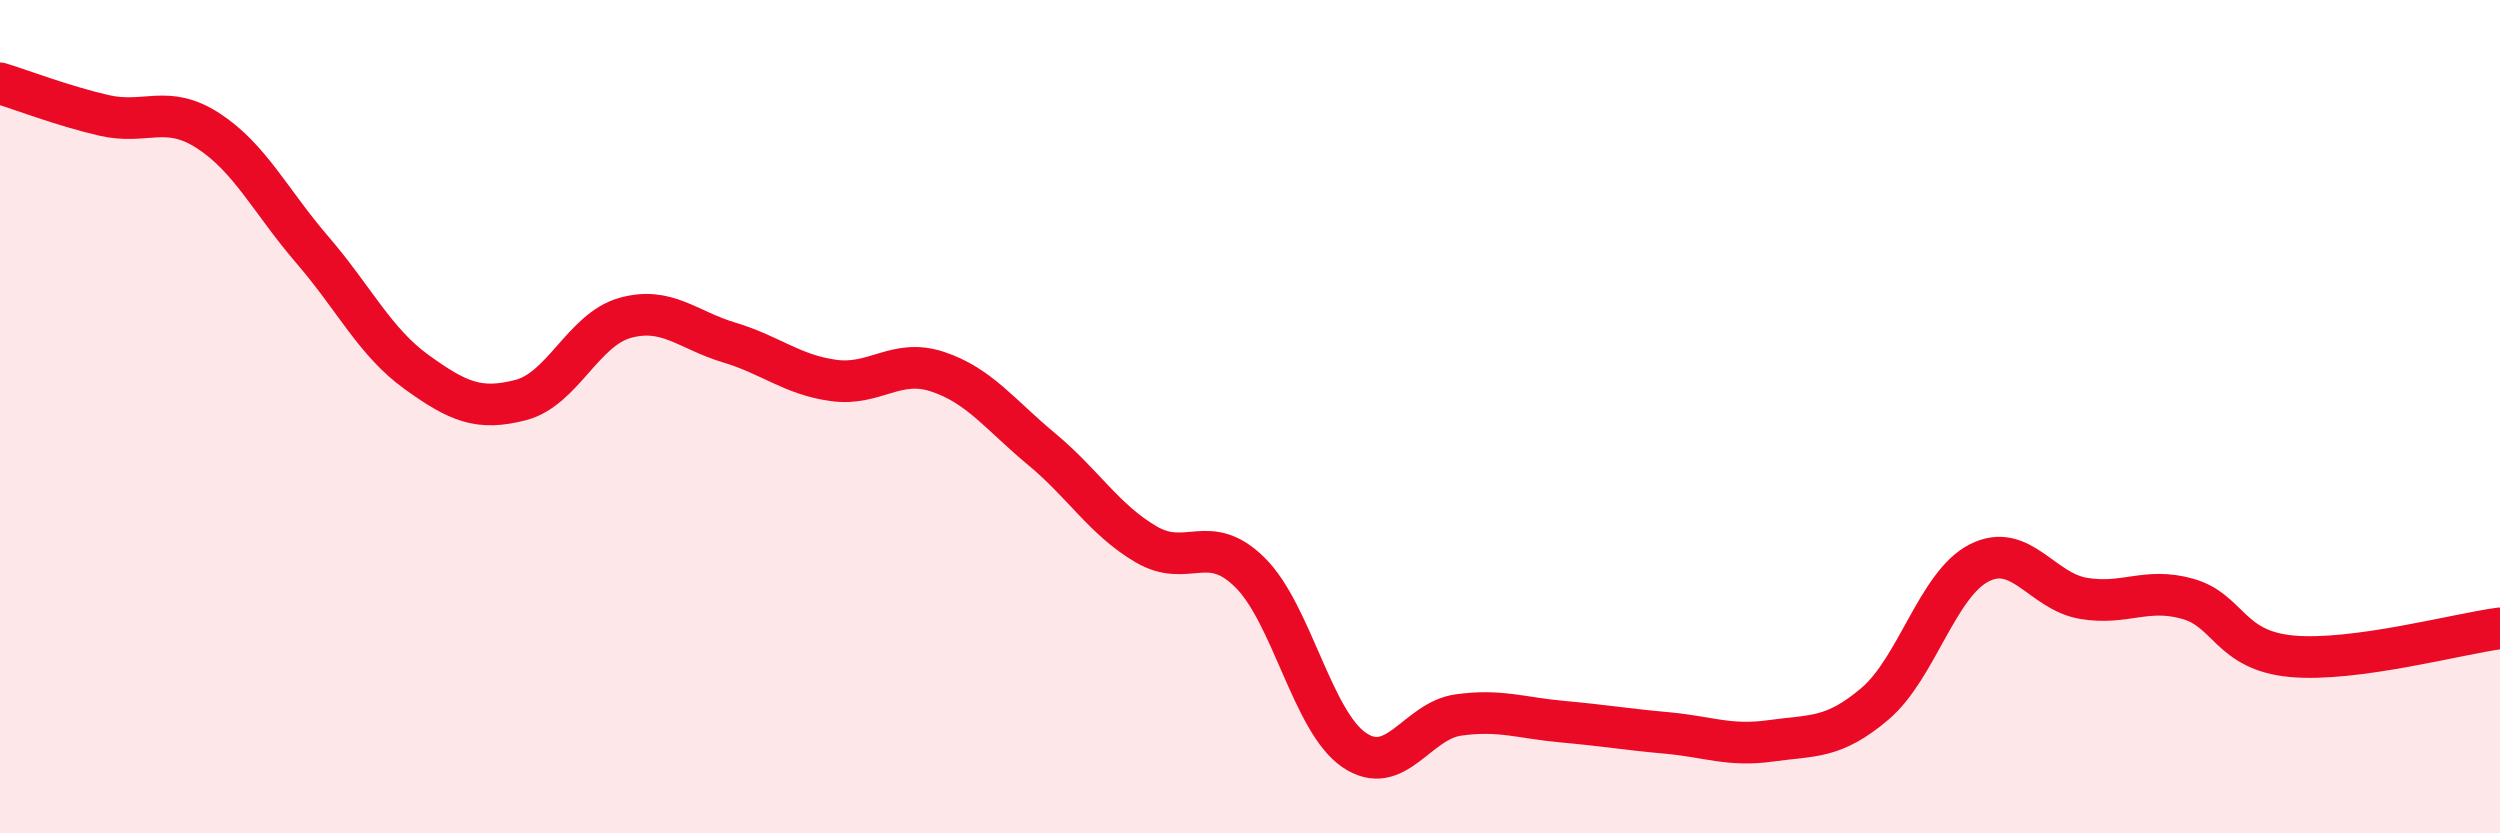
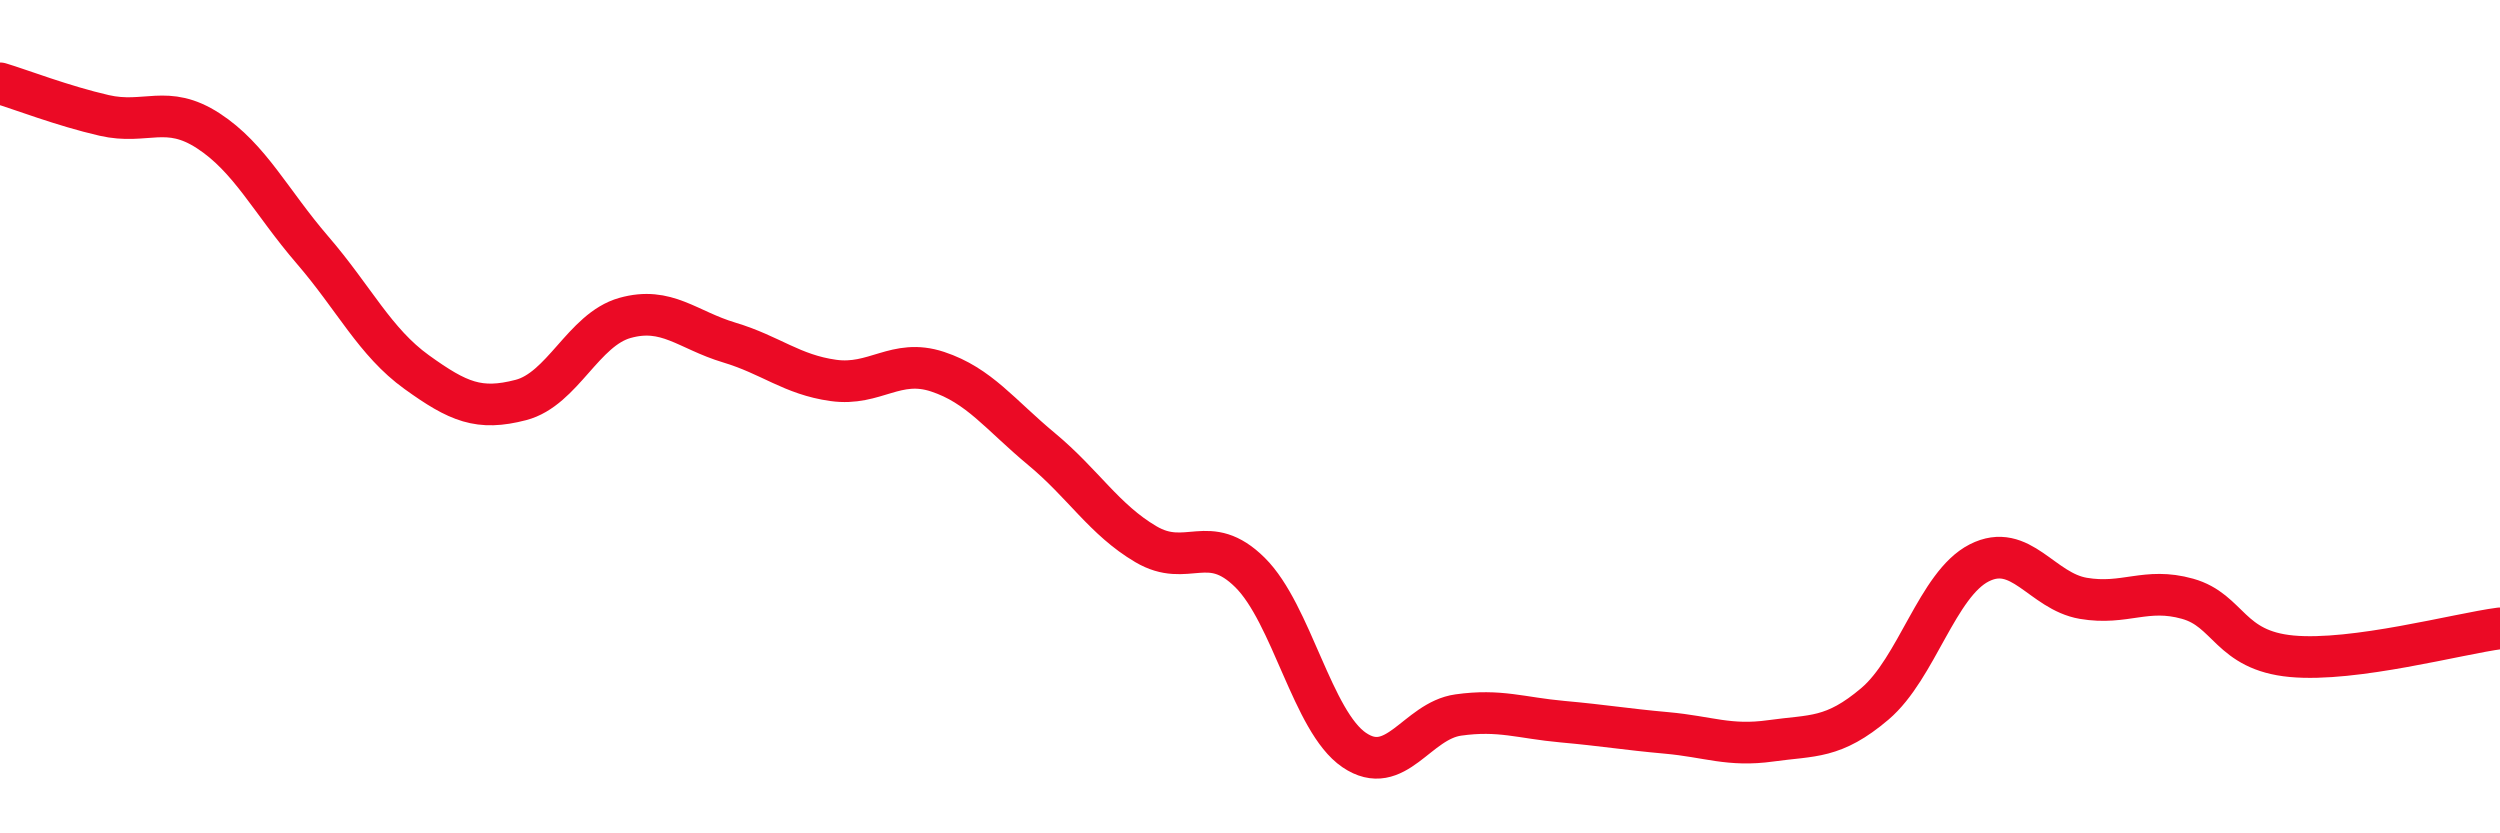
<svg xmlns="http://www.w3.org/2000/svg" width="60" height="20" viewBox="0 0 60 20">
-   <path d="M 0,2 C 0.5,2.15 1.5,2.54 2.5,2.77 C 3.5,3 4,2.49 5,3.14 C 6,3.79 6.5,4.84 7.5,6 C 8.5,7.16 9,8.21 10,8.93 C 11,9.65 11.5,9.86 12.5,9.6 C 13.5,9.34 14,7.91 15,7.63 C 16,7.35 16.5,7.92 17.5,8.22 C 18.5,8.52 19,8.99 20,9.13 C 21,9.27 21.5,8.59 22.5,8.92 C 23.5,9.25 24,9.95 25,10.78 C 26,11.61 26.5,12.47 27.5,13.06 C 28.5,13.65 29,12.75 30,13.74 C 31,14.73 31.5,17.32 32.5,18 C 33.5,18.68 34,17.3 35,17.16 C 36,17.02 36.5,17.23 37.5,17.32 C 38.5,17.41 39,17.5 40,17.59 C 41,17.68 41.5,17.92 42.5,17.78 C 43.5,17.64 44,17.74 45,16.89 C 46,16.04 46.5,14.02 47.5,13.51 C 48.5,13 49,14.19 50,14.36 C 51,14.53 51.5,14.09 52.5,14.37 C 53.5,14.65 53.5,15.61 55,15.75 C 56.5,15.89 59,15.21 60,15.08L60 20L0 20Z" fill="#EB0A25" opacity="0.1" stroke-linecap="round" stroke-linejoin="round" />
  <path d="M 0,2 C 0.5,2.15 1.5,2.54 2.5,2.77 C 3.5,3 4,2.49 5,3.14 C 6,3.79 6.5,4.84 7.5,6 C 8.5,7.16 9,8.21 10,8.93 C 11,9.65 11.5,9.86 12.5,9.6 C 13.5,9.34 14,7.91 15,7.63 C 16,7.35 16.5,7.92 17.5,8.22 C 18.5,8.52 19,8.99 20,9.13 C 21,9.27 21.5,8.59 22.5,8.92 C 23.5,9.25 24,9.95 25,10.78 C 26,11.61 26.5,12.47 27.5,13.06 C 28.5,13.65 29,12.75 30,13.74 C 31,14.73 31.5,17.32 32.5,18 C 33.5,18.68 34,17.3 35,17.16 C 36,17.02 36.5,17.23 37.5,17.32 C 38.5,17.41 39,17.5 40,17.59 C 41,17.68 41.5,17.92 42.5,17.78 C 43.5,17.64 44,17.74 45,16.89 C 46,16.04 46.5,14.02 47.5,13.51 C 48.5,13 49,14.19 50,14.36 C 51,14.53 51.5,14.09 52.5,14.37 C 53.5,14.65 53.5,15.61 55,15.75 C 56.5,15.89 59,15.21 60,15.08" stroke="#EB0A25" stroke-width="1" fill="none" stroke-linecap="round" stroke-linejoin="round" />
</svg>